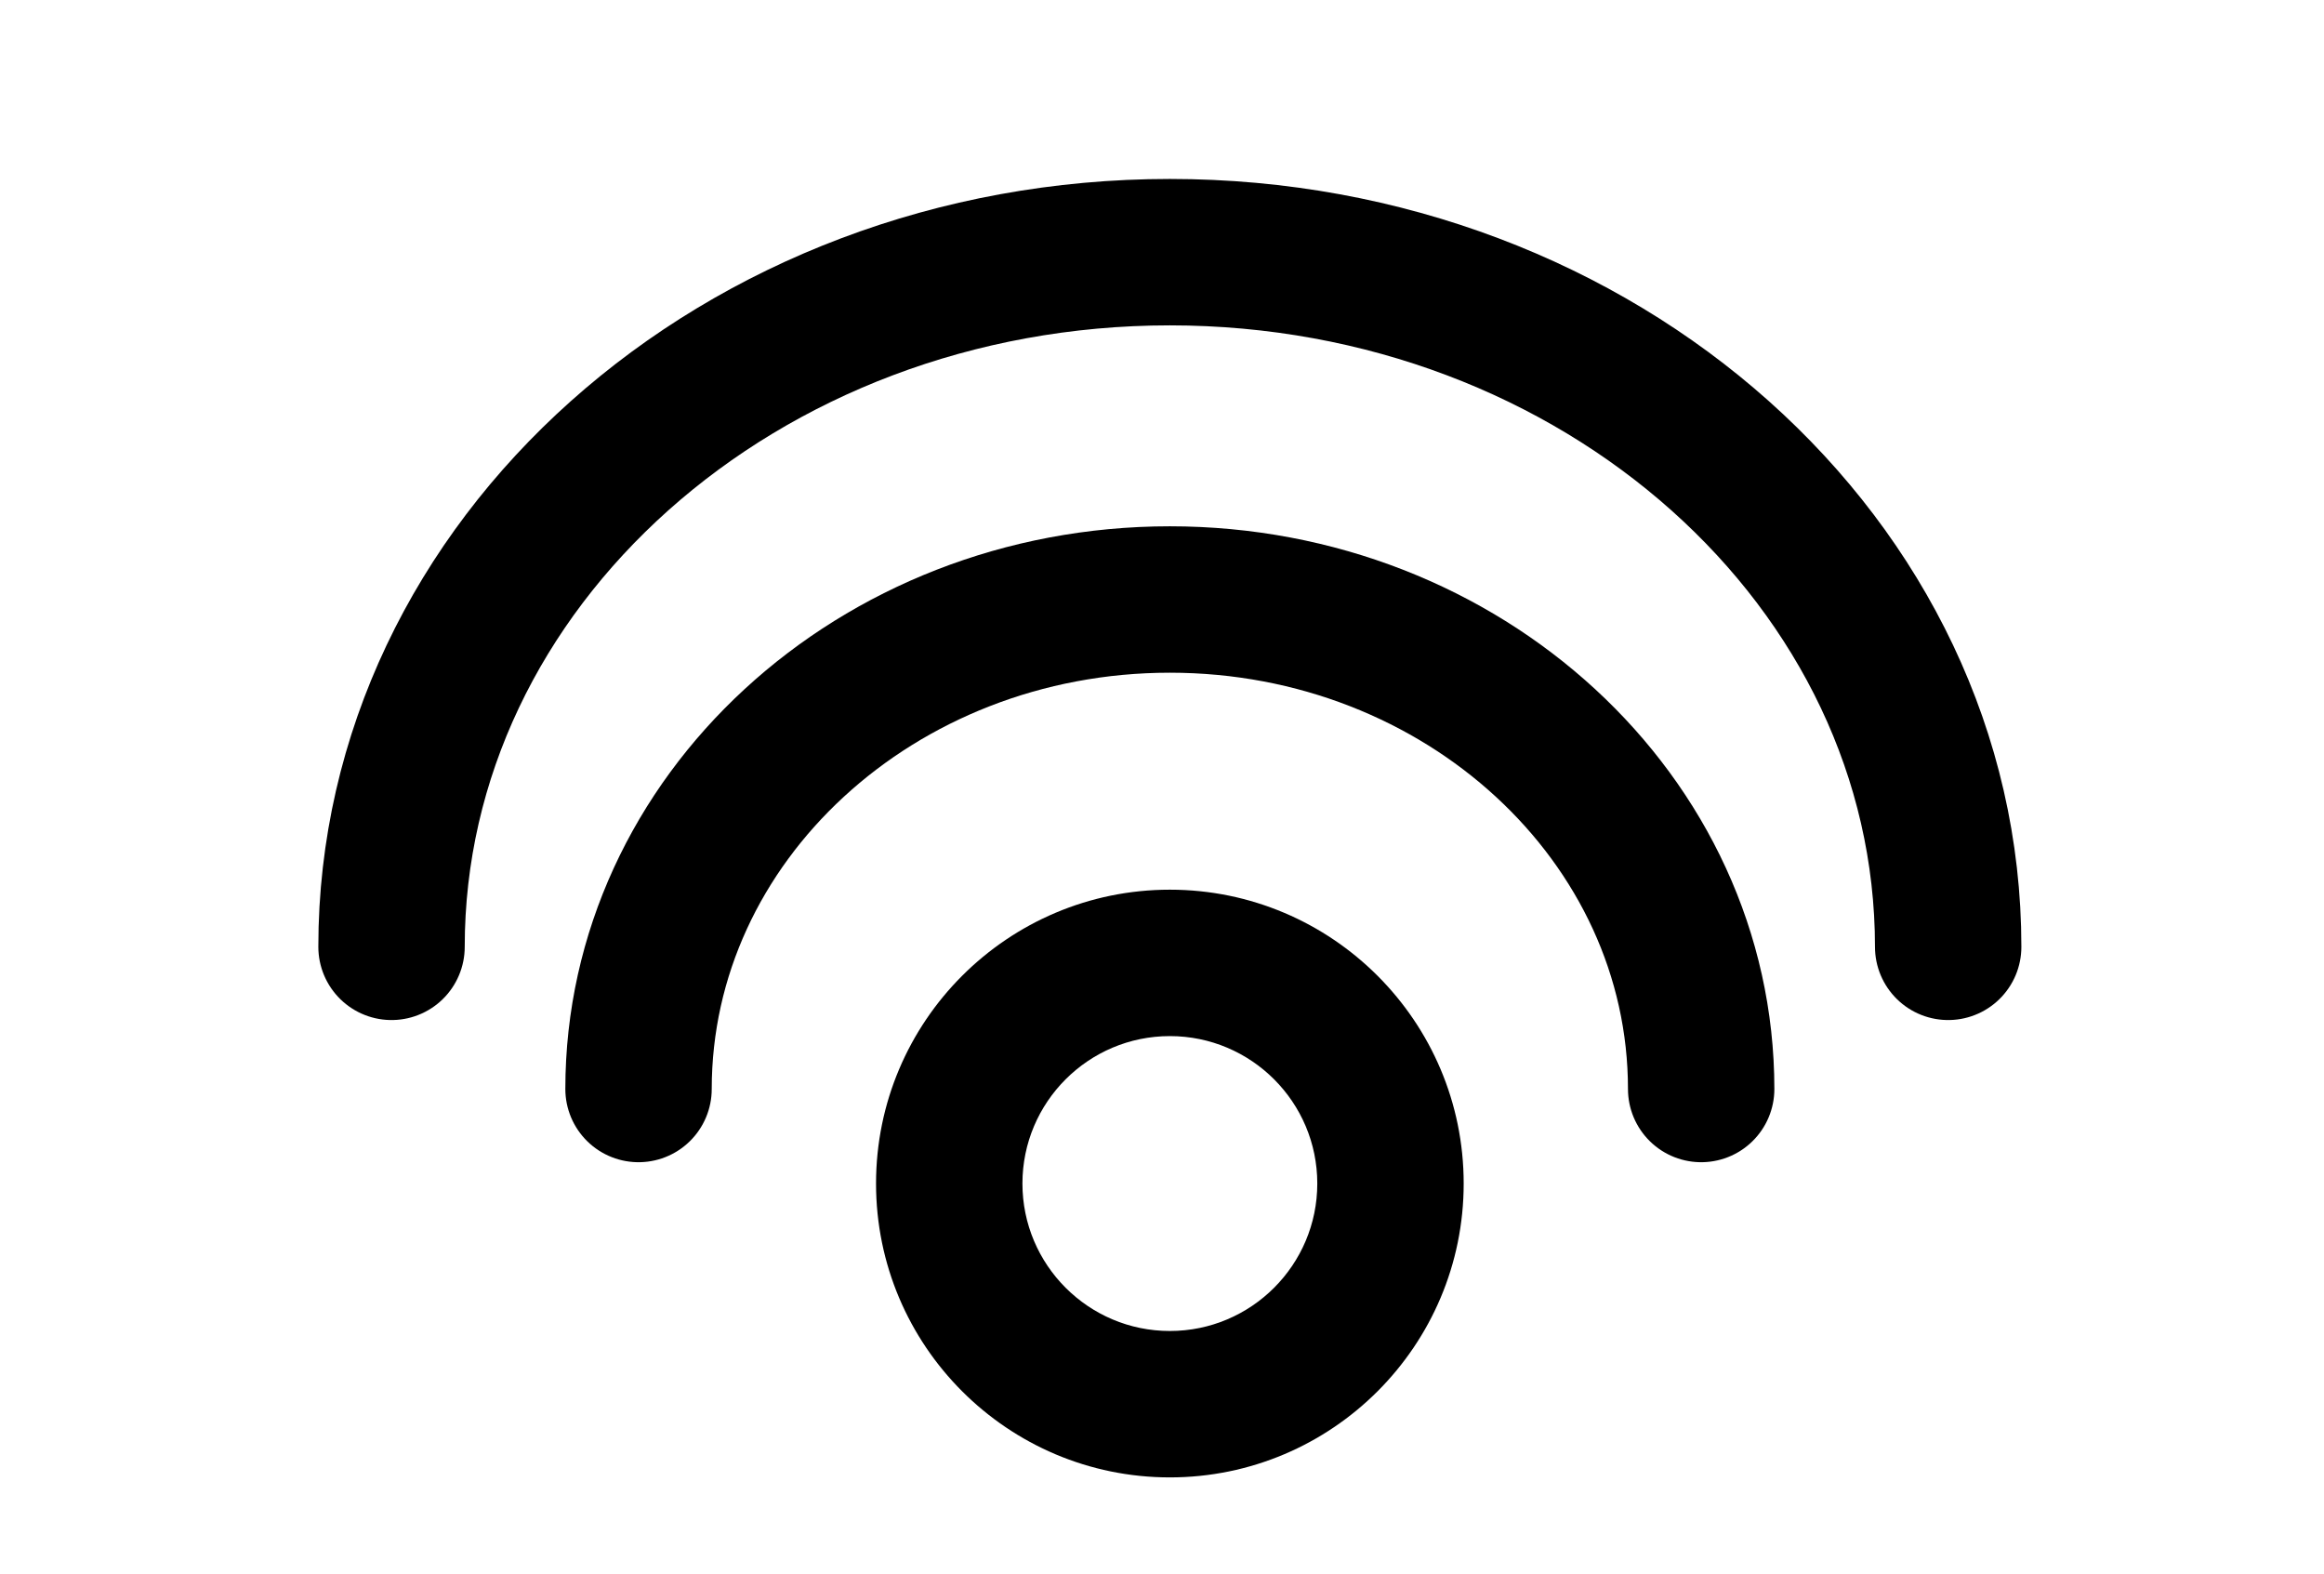
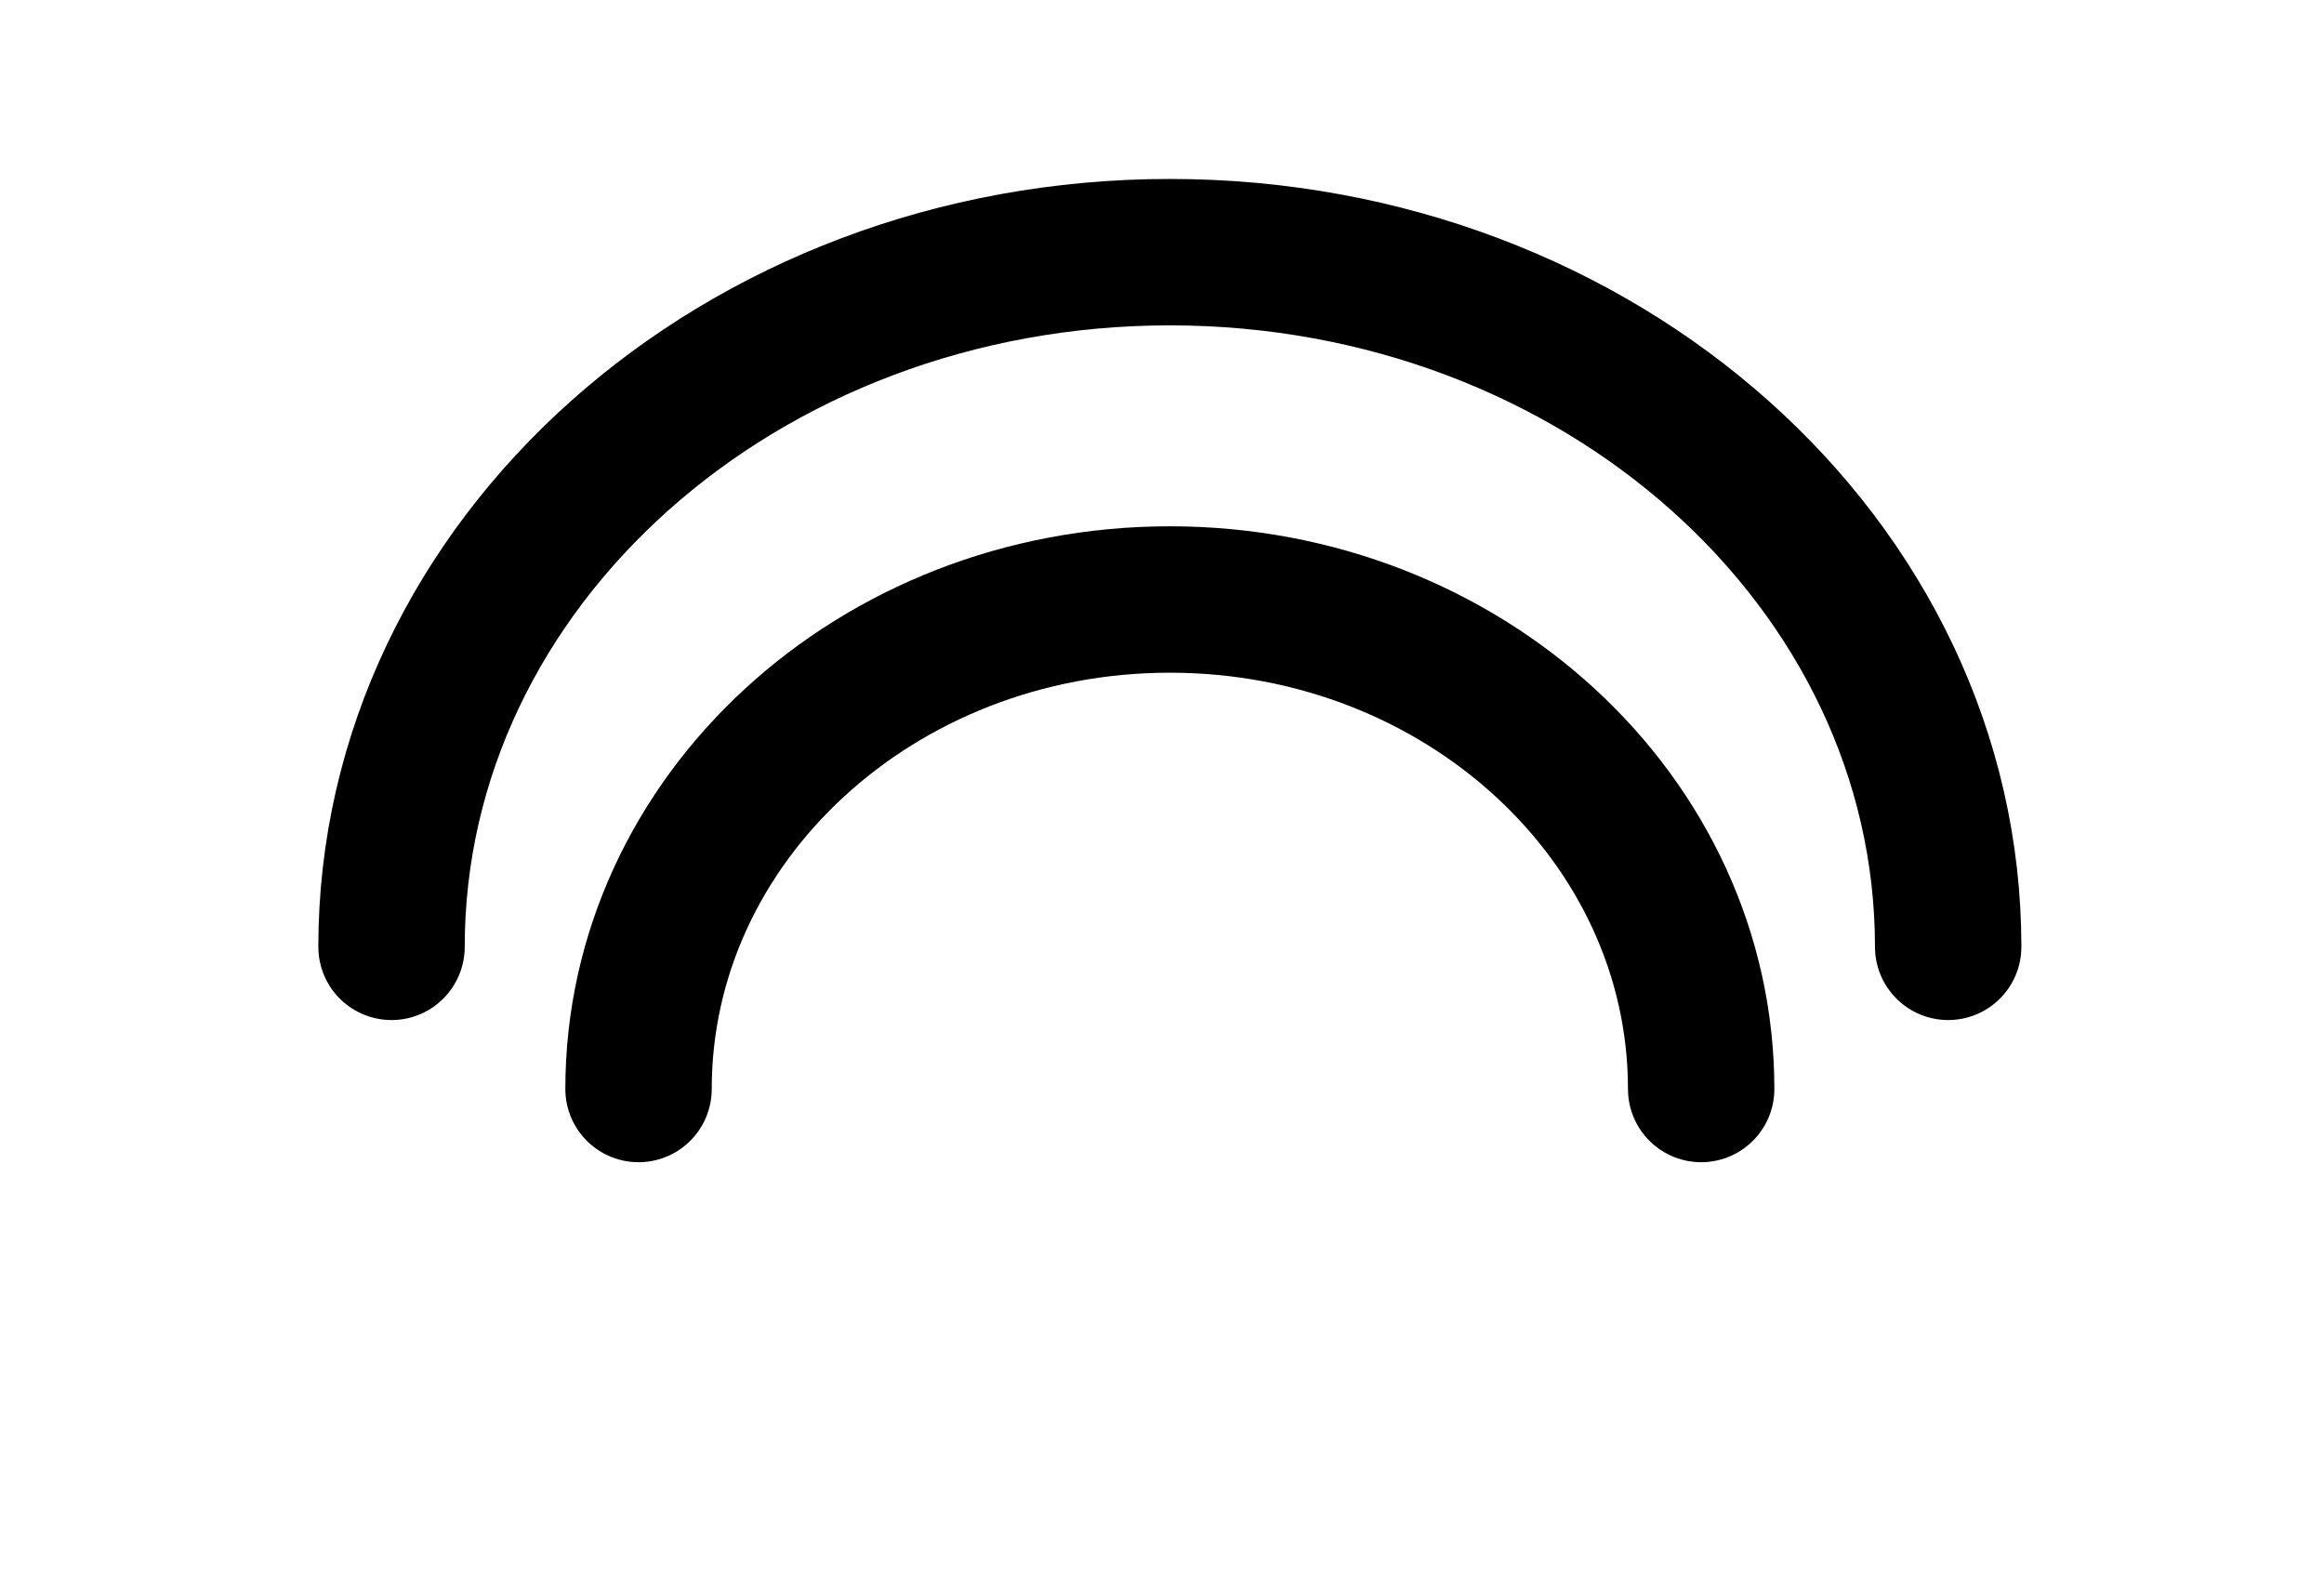
<svg xmlns="http://www.w3.org/2000/svg" width="100%" height="100%" viewBox="0 0 127 86" version="1.1" xml:space="preserve" style="fill-rule:evenodd;clip-rule:evenodd;stroke-linecap:round;stroke-linejoin:round;stroke-miterlimit:1.5;">
  <g>
-     <path d="M63.929,48.613c8.862,-0 16.057,7.195 16.057,16.056c-0,8.862 -7.195,16.057 -16.057,16.057c-8.862,-0 -16.056,-7.195 -16.056,-16.057c-0,-8.861 7.194,-16.056 16.056,-16.056Zm0,8c-4.446,-0 -8.056,3.61 -8.056,8.056c-0,4.447 3.61,8.057 8.056,8.057c4.447,-0 8.057,-3.61 8.057,-8.057c-0,-4.446 -3.61,-8.056 -8.057,-8.056Z" />
    <path d="M34.894,59.504c0,-14.762 13.01,-26.747 29.035,-26.747c16.025,-0 29.035,11.985 29.035,26.747" style="fill:none;stroke:#000;stroke-width:8px;" />
    <path d="M21.396,51.736c0,-20.95 19.059,-37.958 42.533,-37.958c23.475,-0 42.533,17.008 42.533,37.958" style="fill:none;stroke:#000;stroke-width:8px;" />
  </g>
</svg>